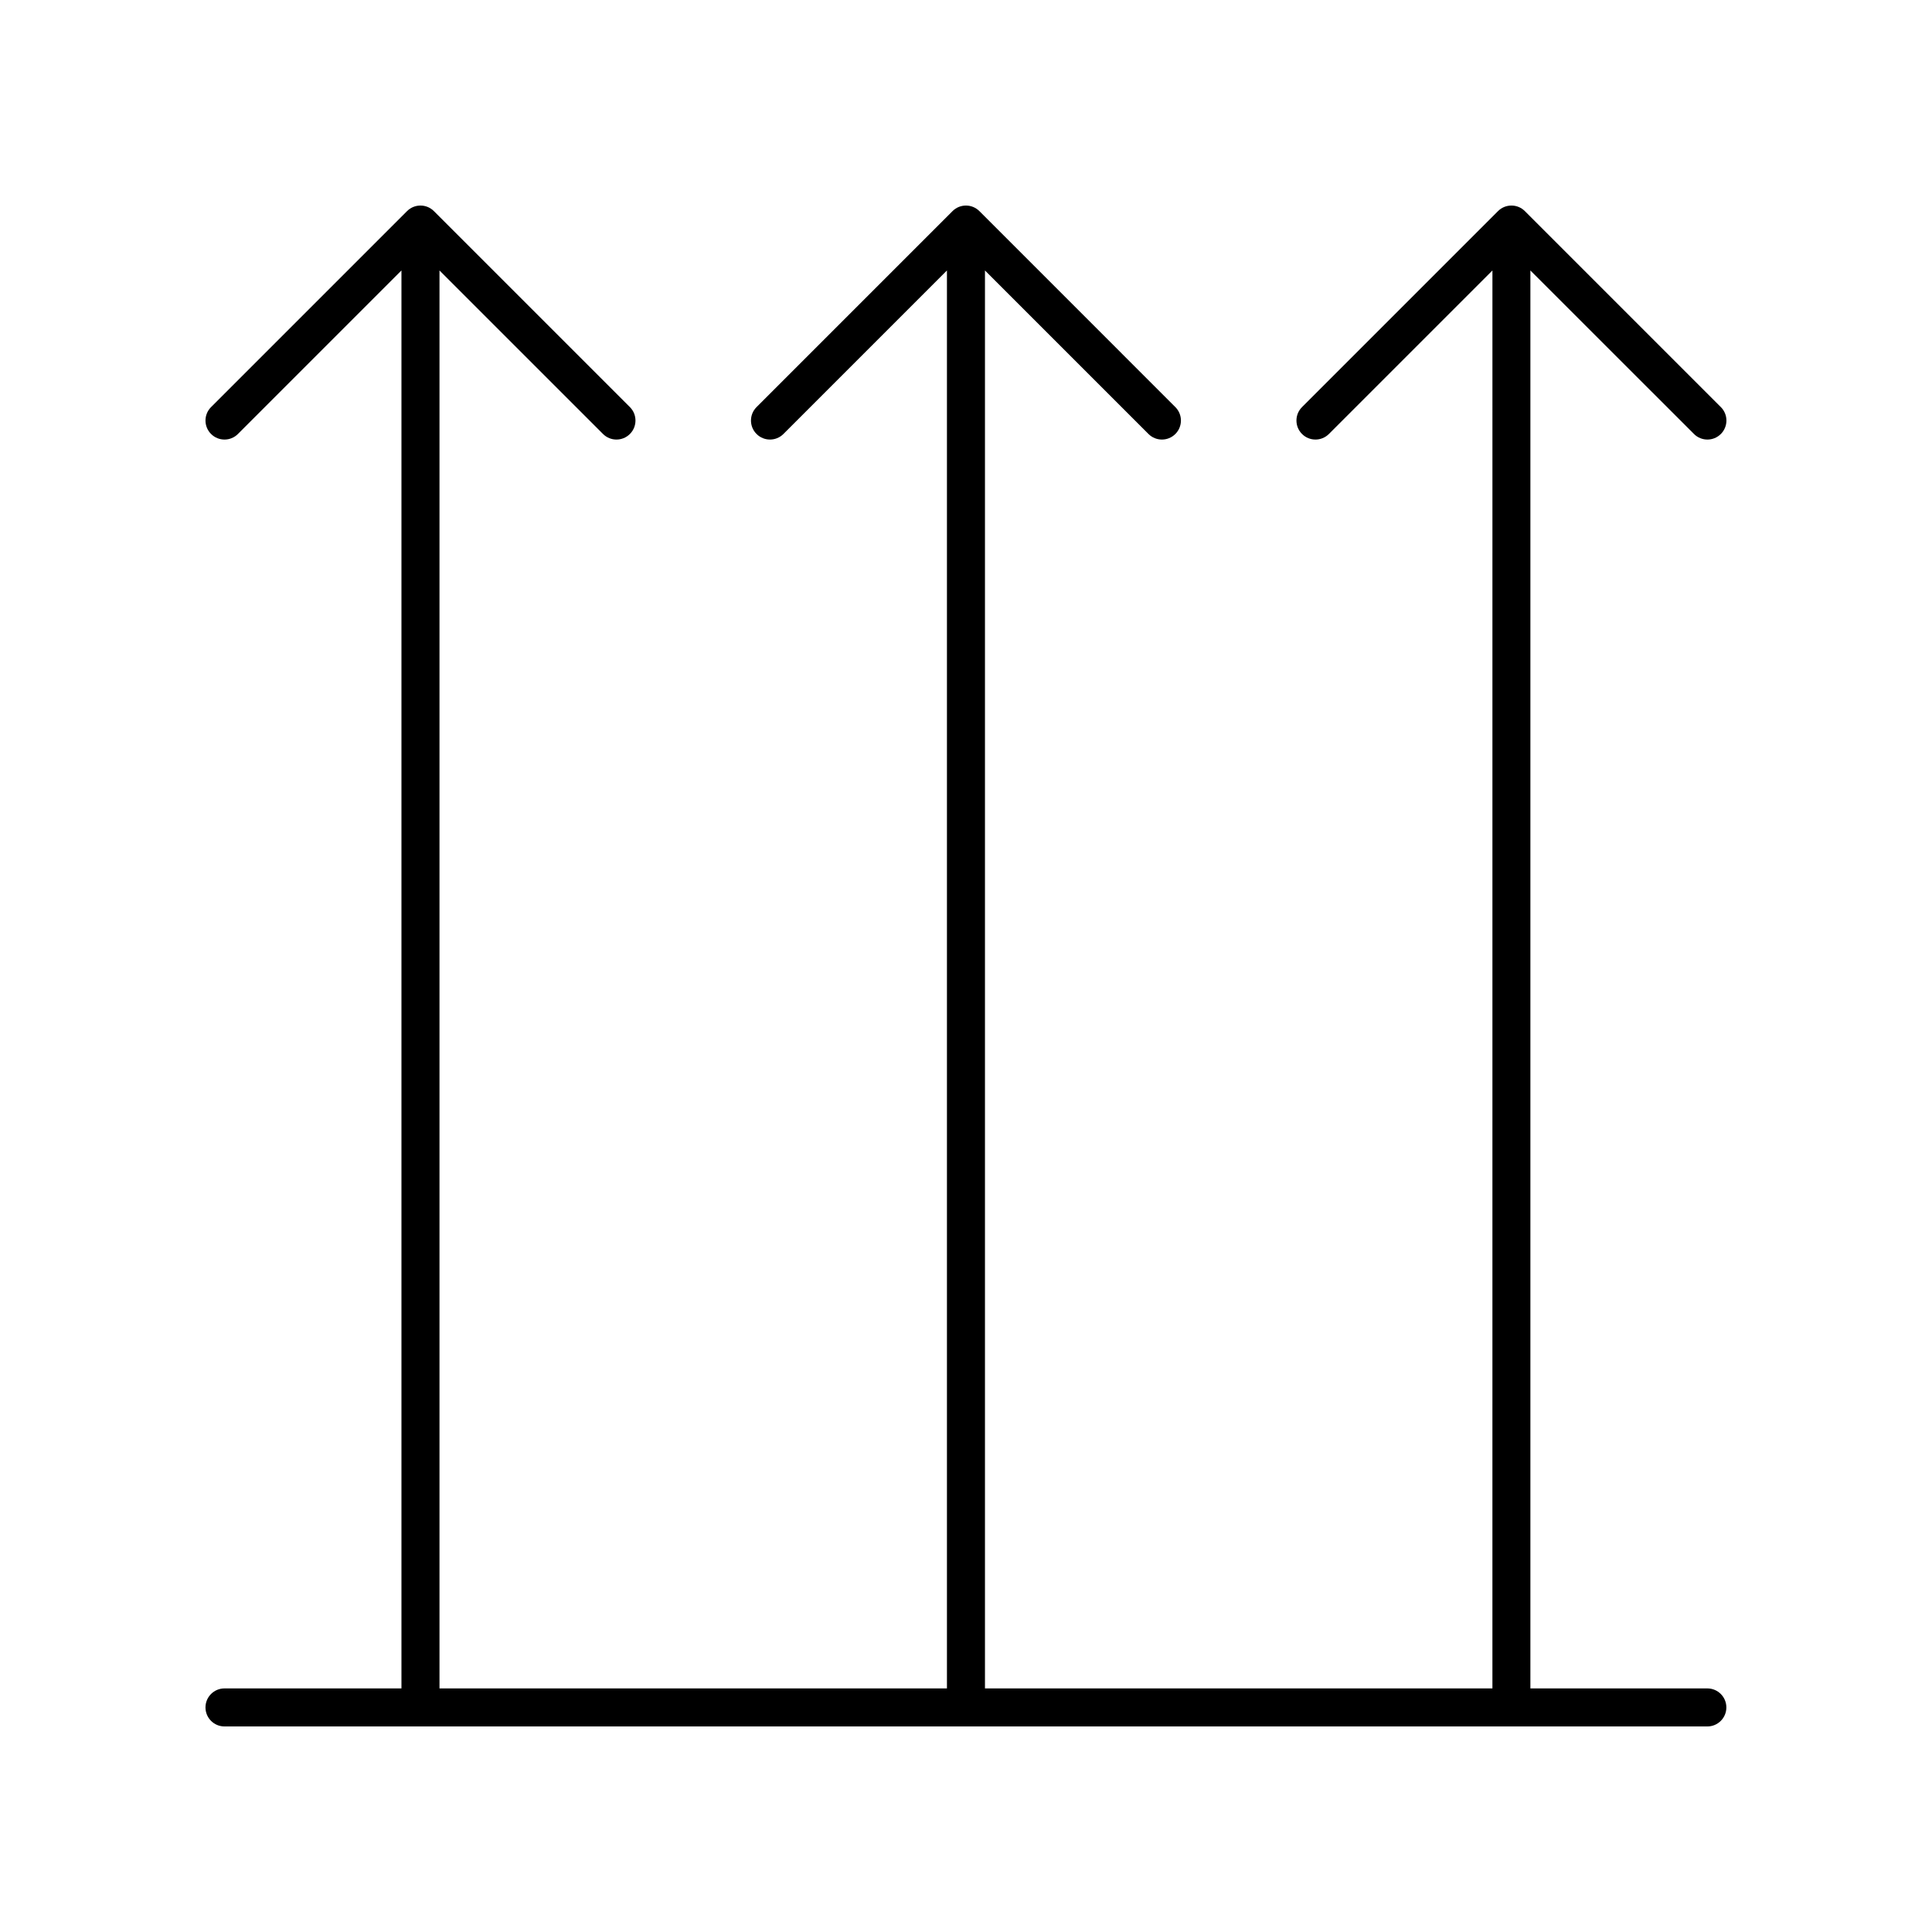
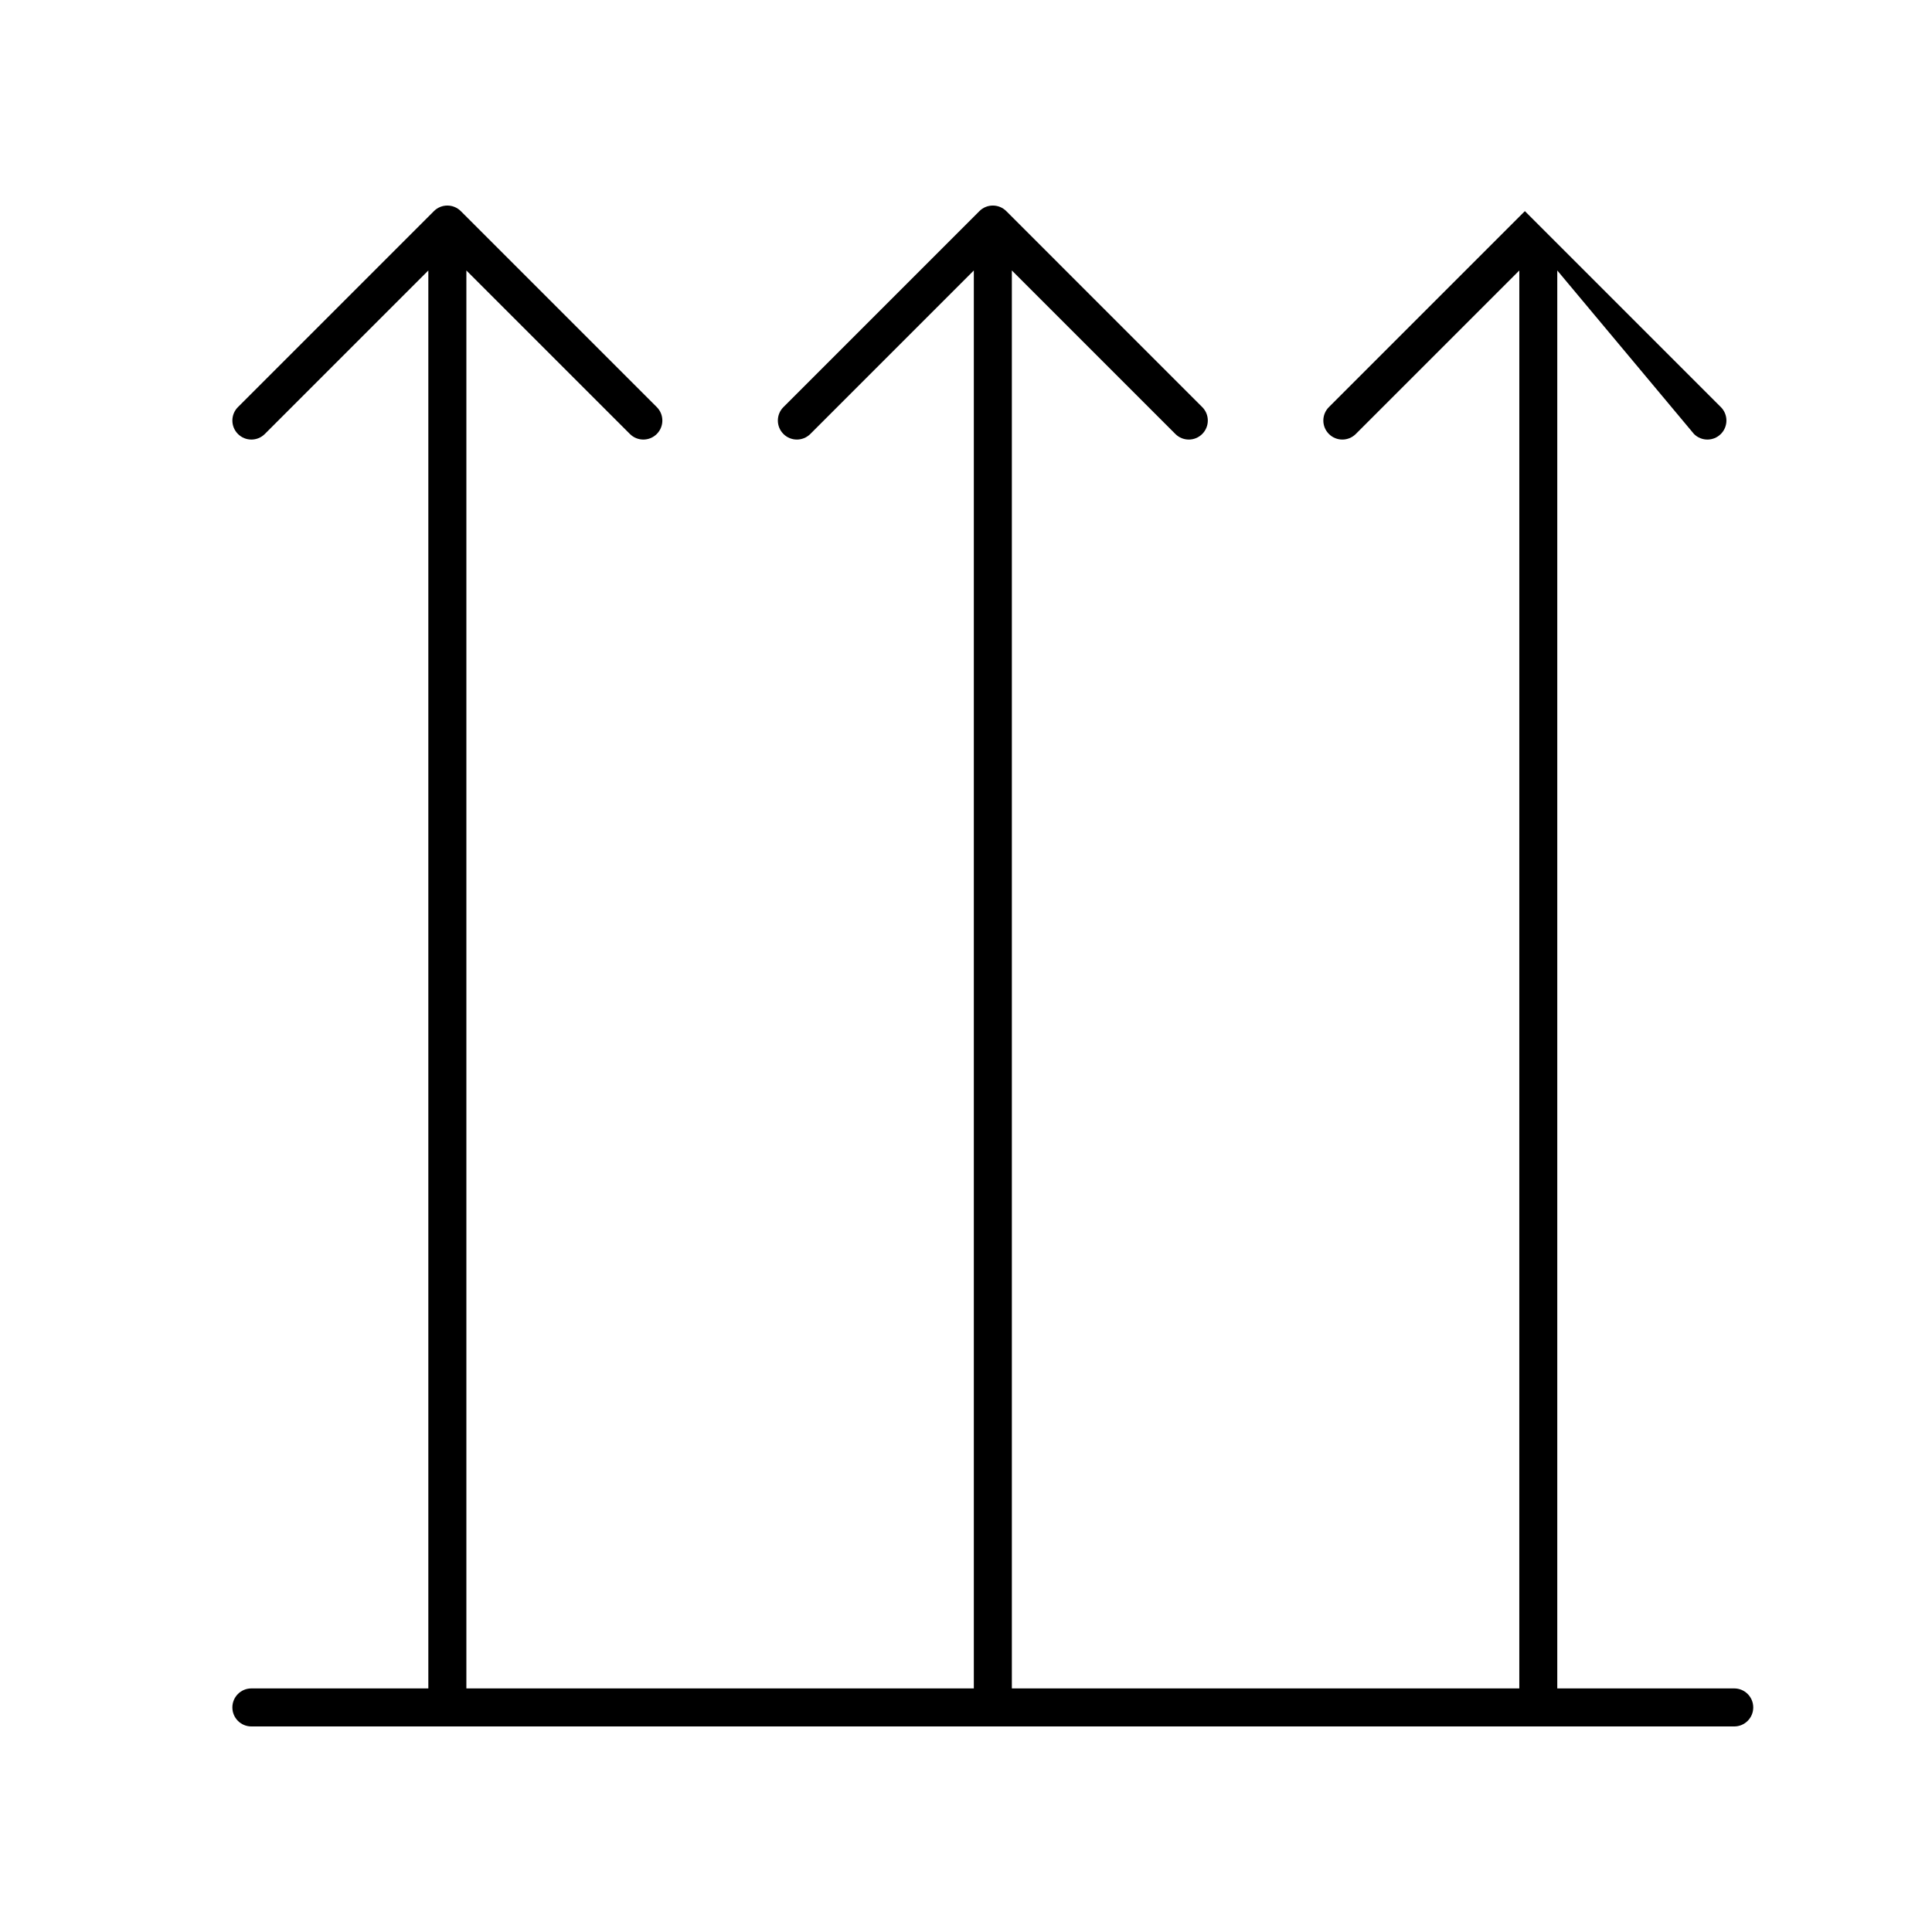
<svg xmlns="http://www.w3.org/2000/svg" fill="#000000" width="800px" height="800px" version="1.1" viewBox="144 144 512 512">
-   <path d="m592.92 259.01c0.984 0.984 2.273 1.477 3.562 1.477s2.578-0.492 3.562-1.477c1.969-1.969 1.969-5.156 0-7.125l-51.934-51.934c-1.969-1.969-5.156-1.969-7.125 0l-51.934 51.934c-1.969 1.969-1.969 5.156 0 7.125s5.156 1.969 7.125 0l43.336-43.332-0.004 375.77h-134.48v-375.77l43.332 43.332c0.984 0.984 2.273 1.477 3.562 1.477 1.289 0 2.578-0.492 3.562-1.477 1.969-1.969 1.969-5.156 0-7.125l-51.93-51.934c-1.969-1.969-5.156-1.969-7.125 0l-51.934 51.934c-1.969 1.969-1.969 5.156 0 7.125s5.156 1.969 7.125 0l43.332-43.332v375.77h-134.48v-375.77l43.336 43.332c1.969 1.969 5.156 1.969 7.125 0s1.969-5.156 0-7.125l-51.938-51.934c-1.969-1.969-5.156-1.969-7.125 0l-51.934 51.934c-1.969 1.969-1.969 5.156 0 7.125 0.984 0.984 2.273 1.477 3.562 1.477 1.289 0 2.578-0.492 3.562-1.477l43.332-43.332v375.77h-46.895c-2.781 0-5.039 2.254-5.039 5.039 0 2.781 2.254 5.039 5.039 5.039h392.97c2.781 0 5.039-2.254 5.039-5.039 0-2.781-2.254-5.039-5.039-5.039h-46.895v-375.77z" />
+   <path d="m592.92 259.01c0.984 0.984 2.273 1.477 3.562 1.477s2.578-0.492 3.562-1.477c1.969-1.969 1.969-5.156 0-7.125l-51.934-51.934l-51.934 51.934c-1.969 1.969-1.969 5.156 0 7.125s5.156 1.969 7.125 0l43.336-43.332-0.004 375.77h-134.48v-375.77l43.332 43.332c0.984 0.984 2.273 1.477 3.562 1.477 1.289 0 2.578-0.492 3.562-1.477 1.969-1.969 1.969-5.156 0-7.125l-51.93-51.934c-1.969-1.969-5.156-1.969-7.125 0l-51.934 51.934c-1.969 1.969-1.969 5.156 0 7.125s5.156 1.969 7.125 0l43.332-43.332v375.77h-134.48v-375.77l43.336 43.332c1.969 1.969 5.156 1.969 7.125 0s1.969-5.156 0-7.125l-51.938-51.934c-1.969-1.969-5.156-1.969-7.125 0l-51.934 51.934c-1.969 1.969-1.969 5.156 0 7.125 0.984 0.984 2.273 1.477 3.562 1.477 1.289 0 2.578-0.492 3.562-1.477l43.332-43.332v375.77h-46.895c-2.781 0-5.039 2.254-5.039 5.039 0 2.781 2.254 5.039 5.039 5.039h392.97c2.781 0 5.039-2.254 5.039-5.039 0-2.781-2.254-5.039-5.039-5.039h-46.895v-375.77z" />
</svg>